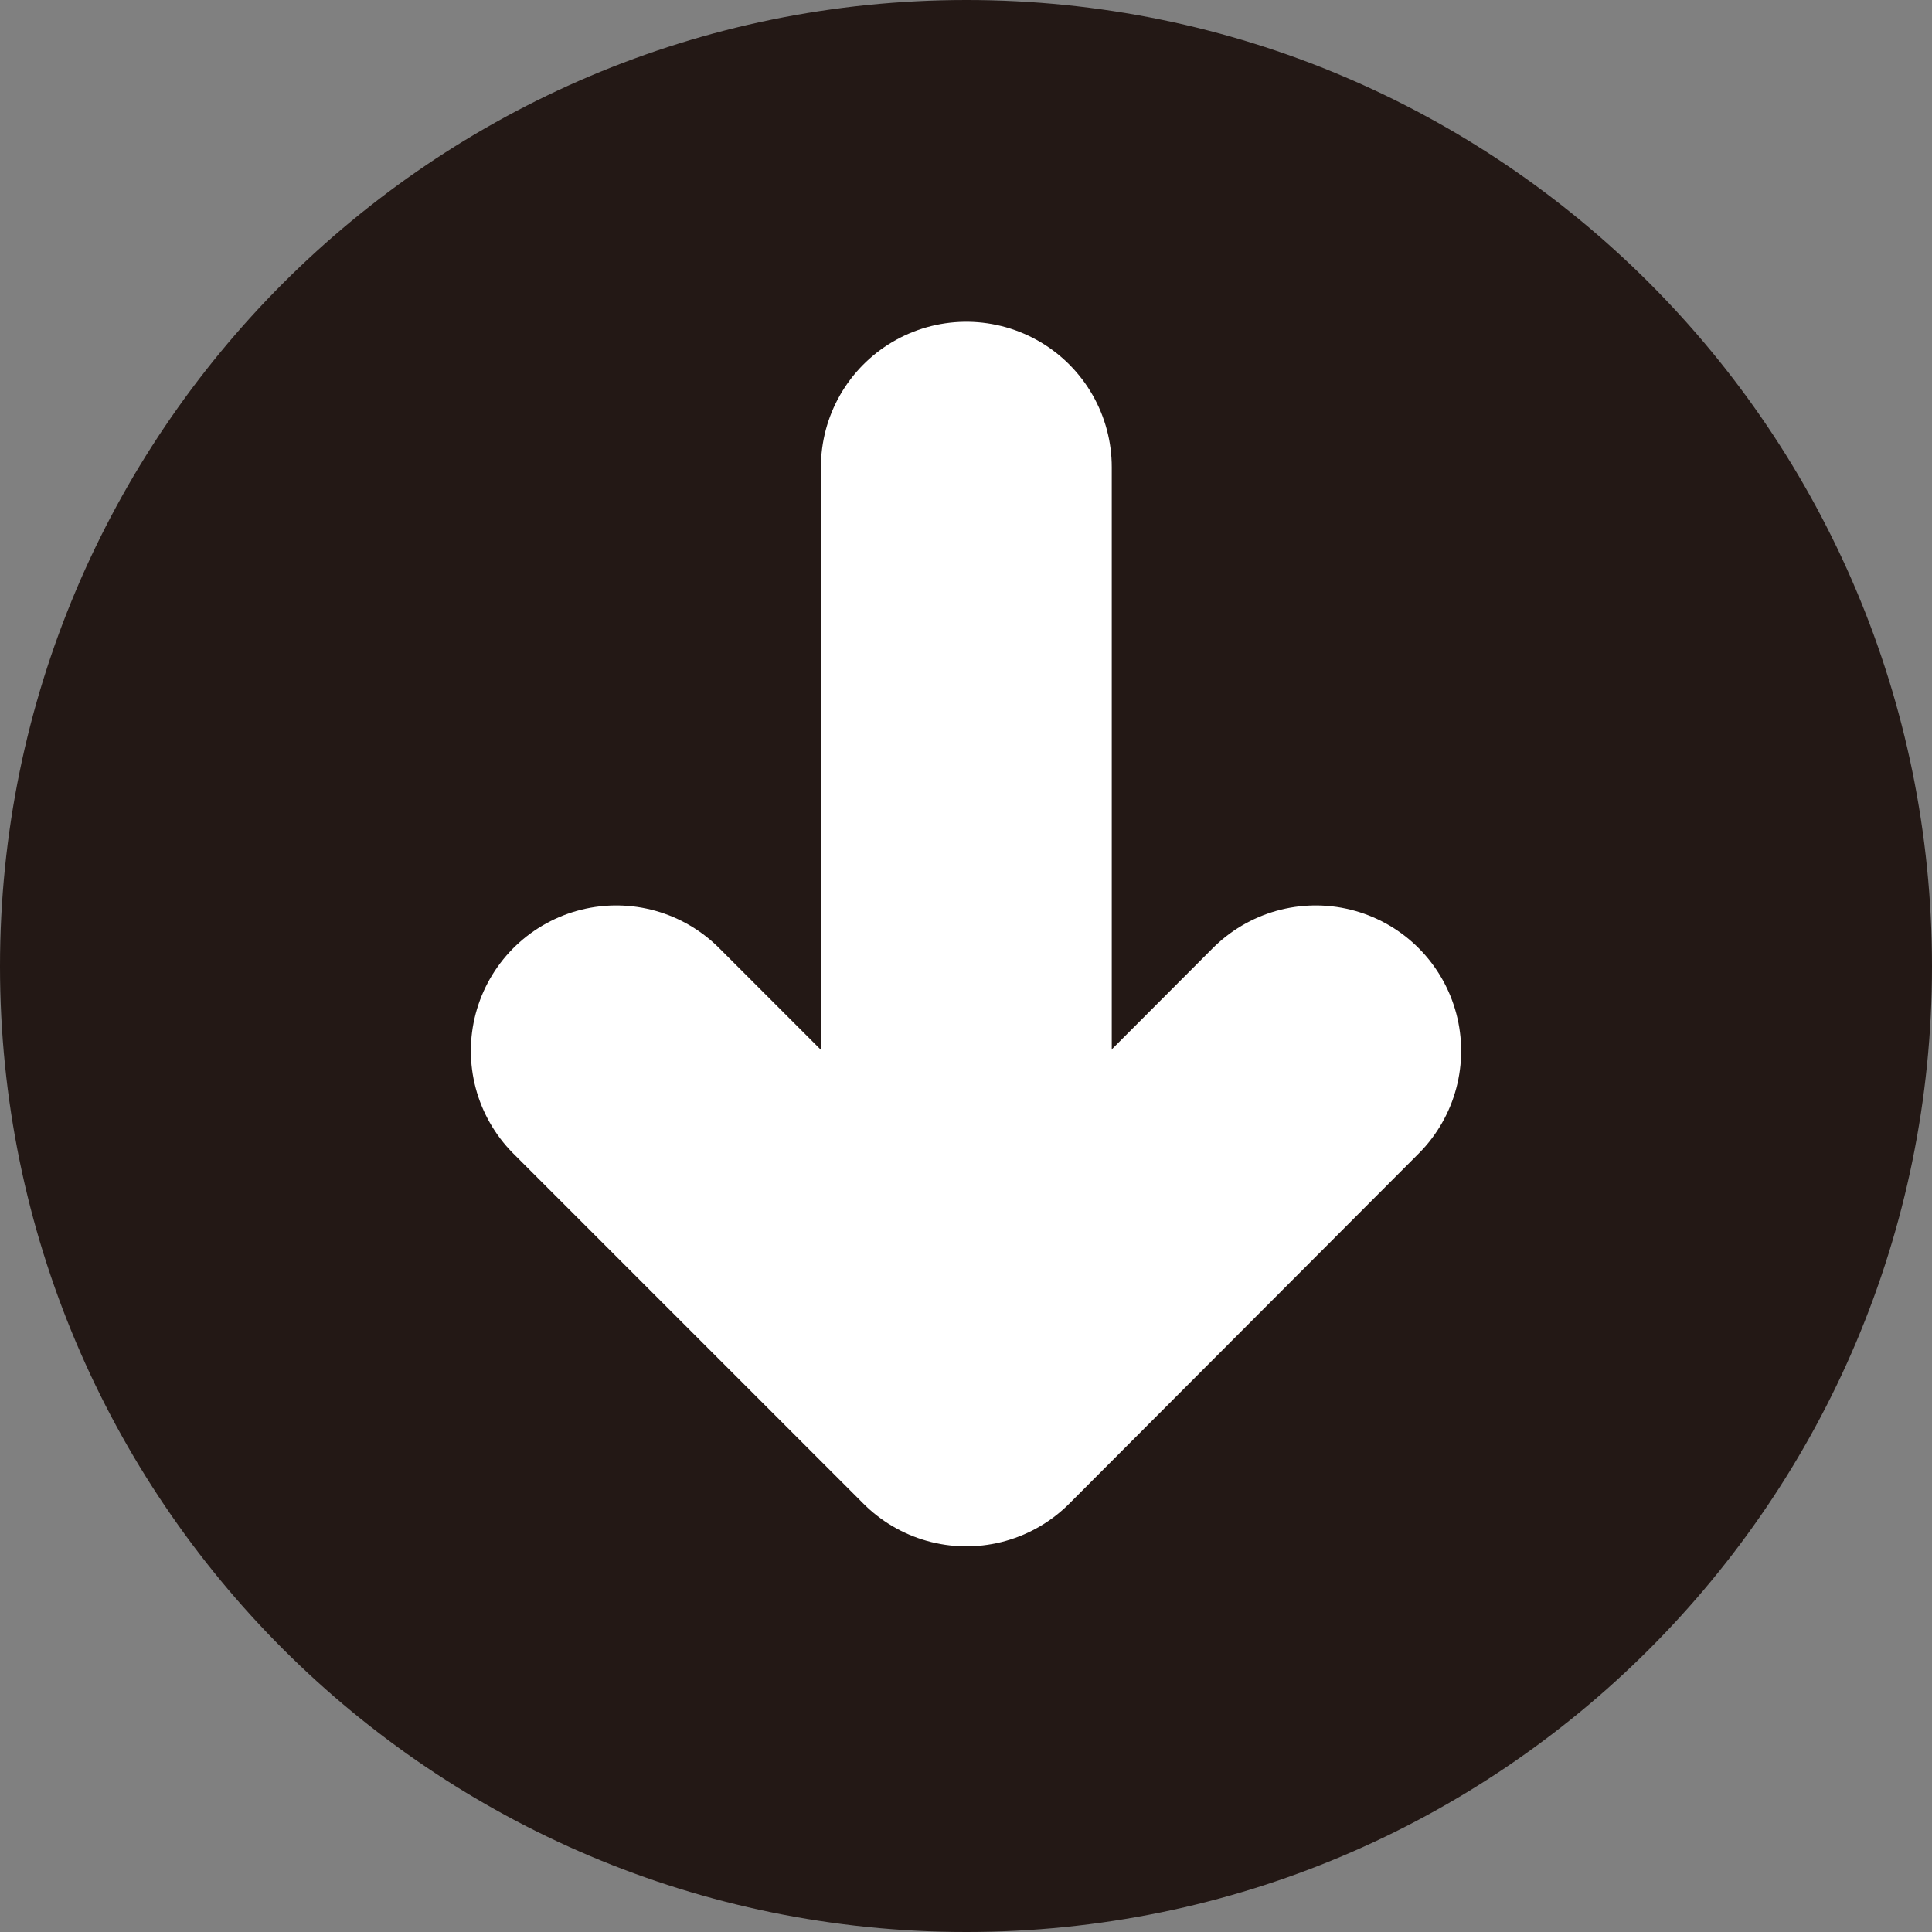
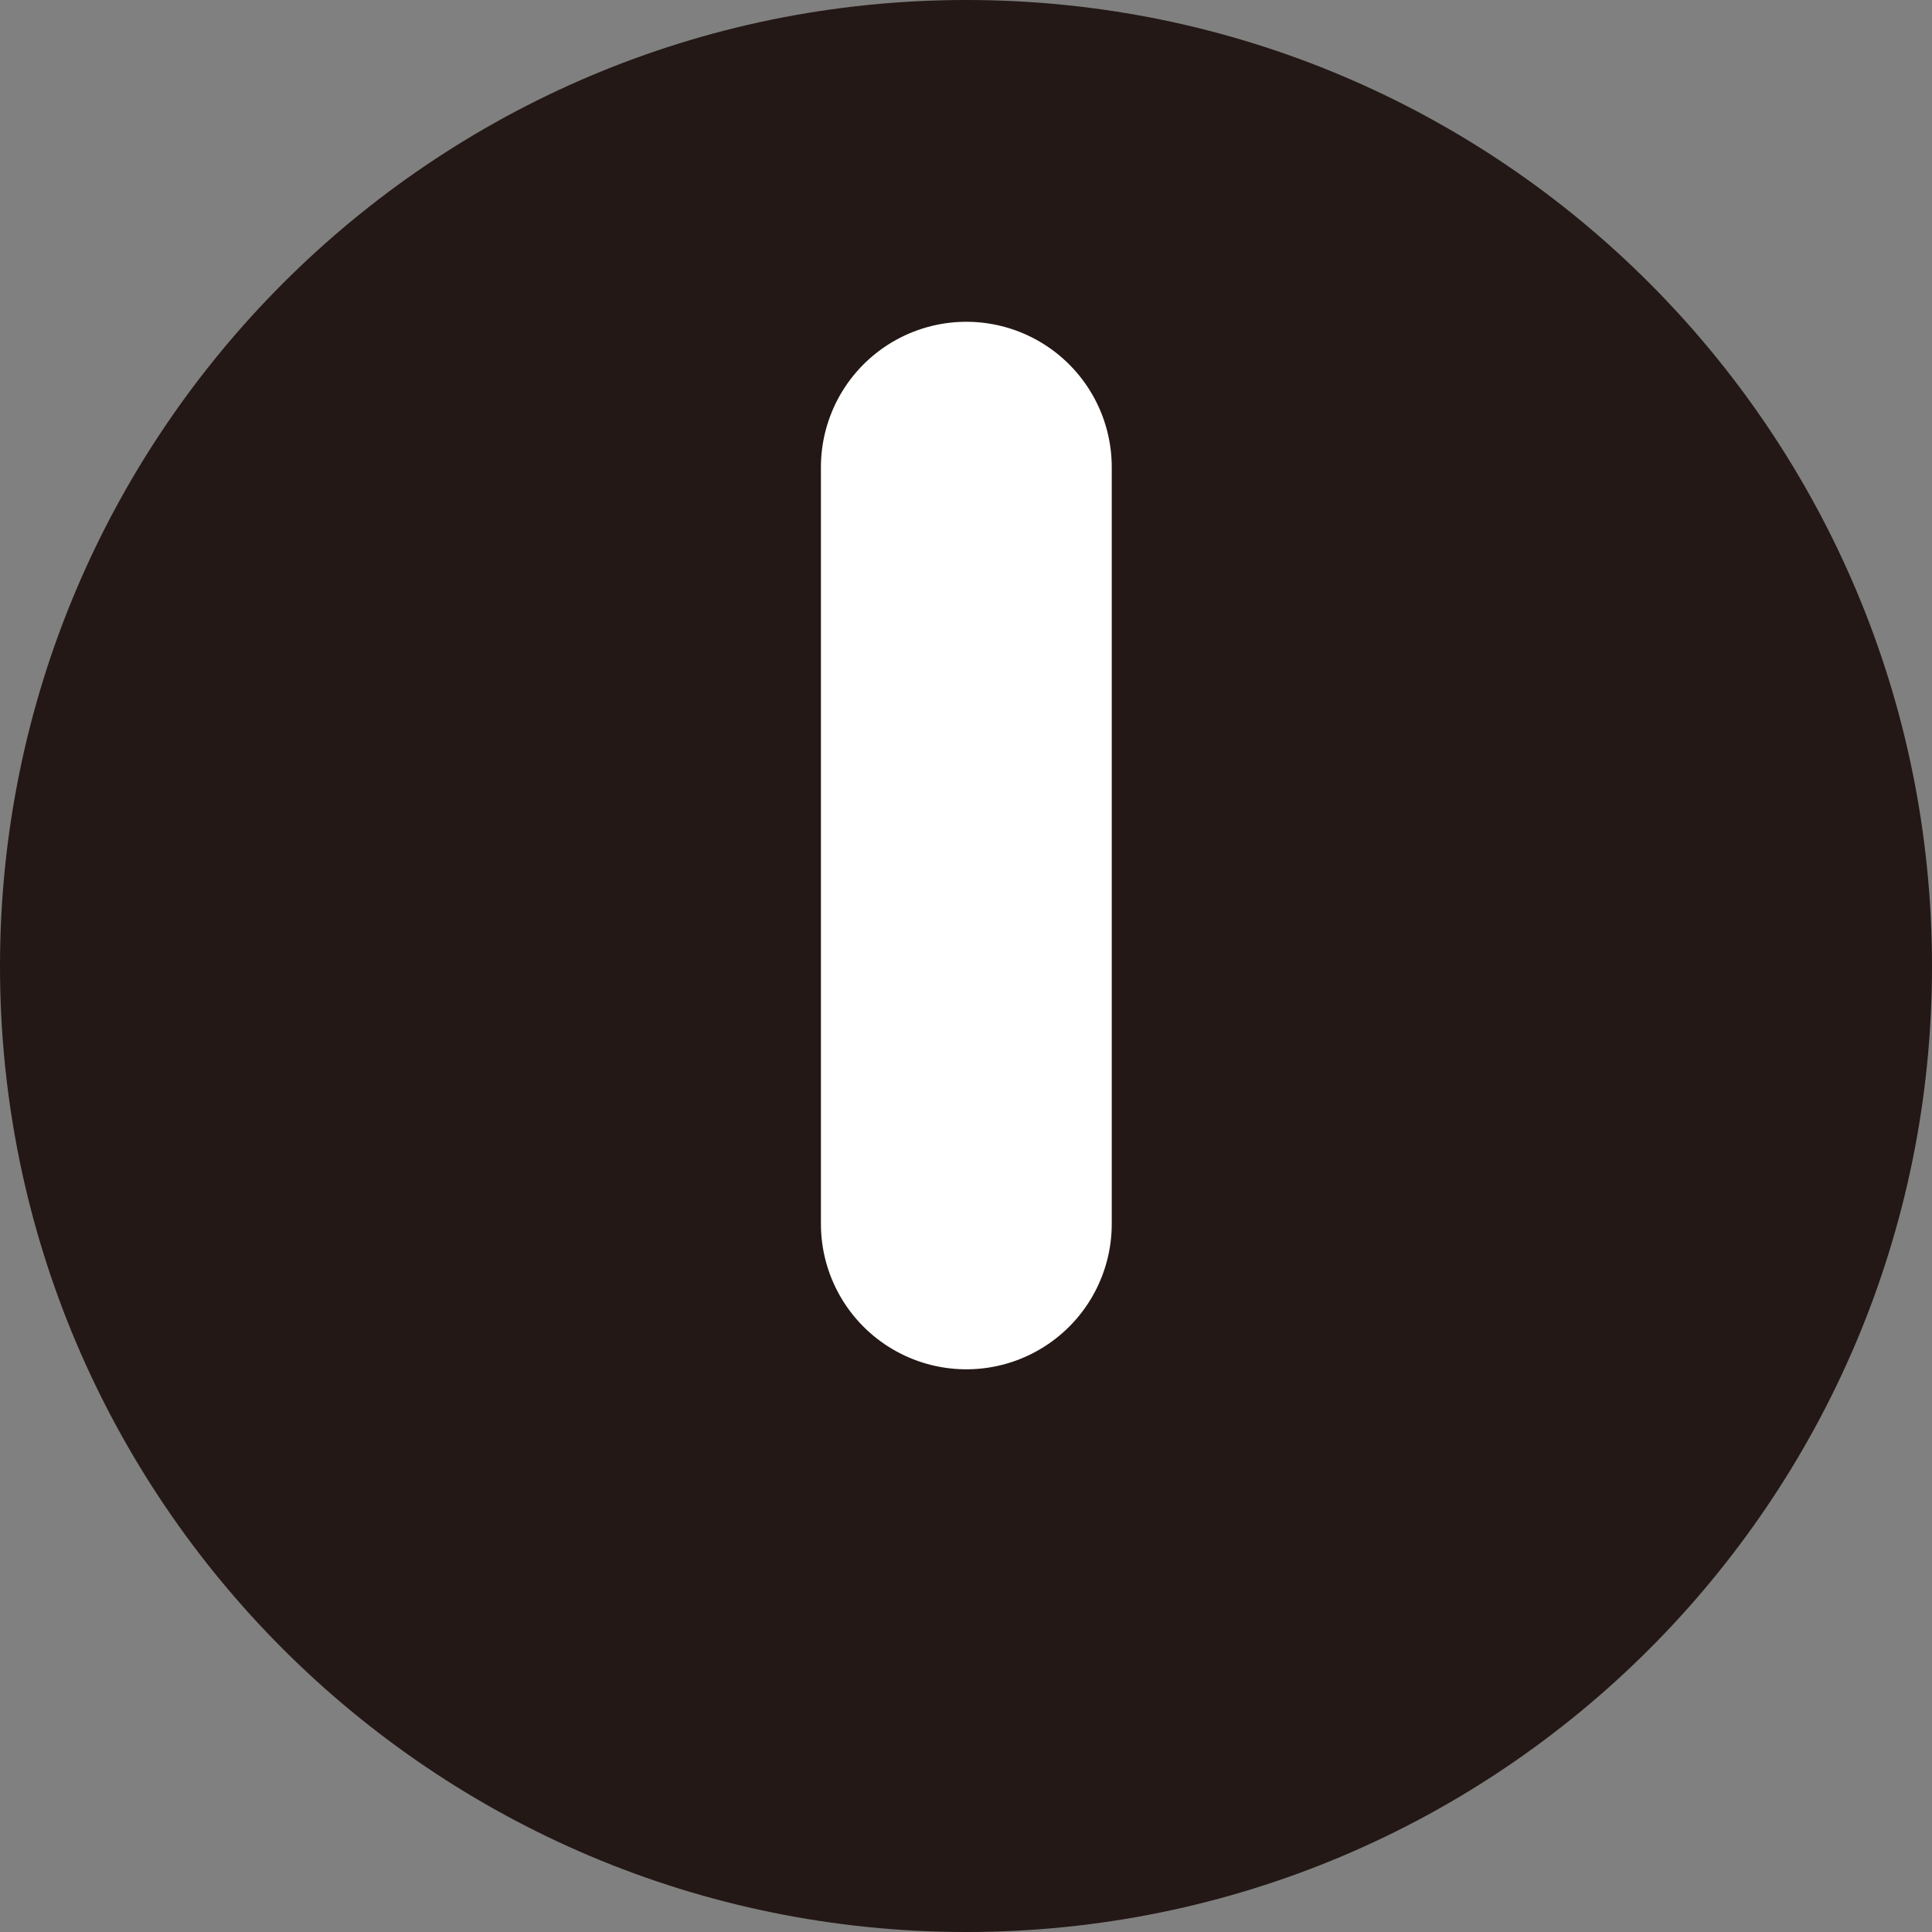
<svg xmlns="http://www.w3.org/2000/svg" id="_レイヤー_2" data-name="レイヤー 2" viewBox="0 0 29.03 29.03">
  <rect x="0" y="0" width="29.03" height="29.03" fill="#808080" stroke="none" />
  <g id="_レイヤー_1-2" data-name="レイヤー 1">
    <g>
-       <path d="m14.52,29.03C6.5,29.03,0,22.53,0,14.52S6.5,0,14.52,0s14.51,6.5,14.51,14.52-6.5,14.51-14.51,14.51Z" fill="#231815" />
+       <path d="m14.52,29.03C6.5,29.03,0,22.53,0,14.52S6.5,0,14.52,0s14.51,6.5,14.51,14.52-6.5,14.51-14.51,14.51" fill="#231815" />
      <g>
        <line x1="14.52" y1="7.02" x2="14.52" y2="18.39" fill="none" stroke="#fff" stroke-linecap="round" stroke-linejoin="round" stroke-width="4.37" />
-         <polyline points="19.77 15.79 14.52 21.05 9.26 15.79" fill="none" stroke="#fff" stroke-linecap="round" stroke-linejoin="round" stroke-width="4.37" />
      </g>
    </g>
  </g>
</svg>